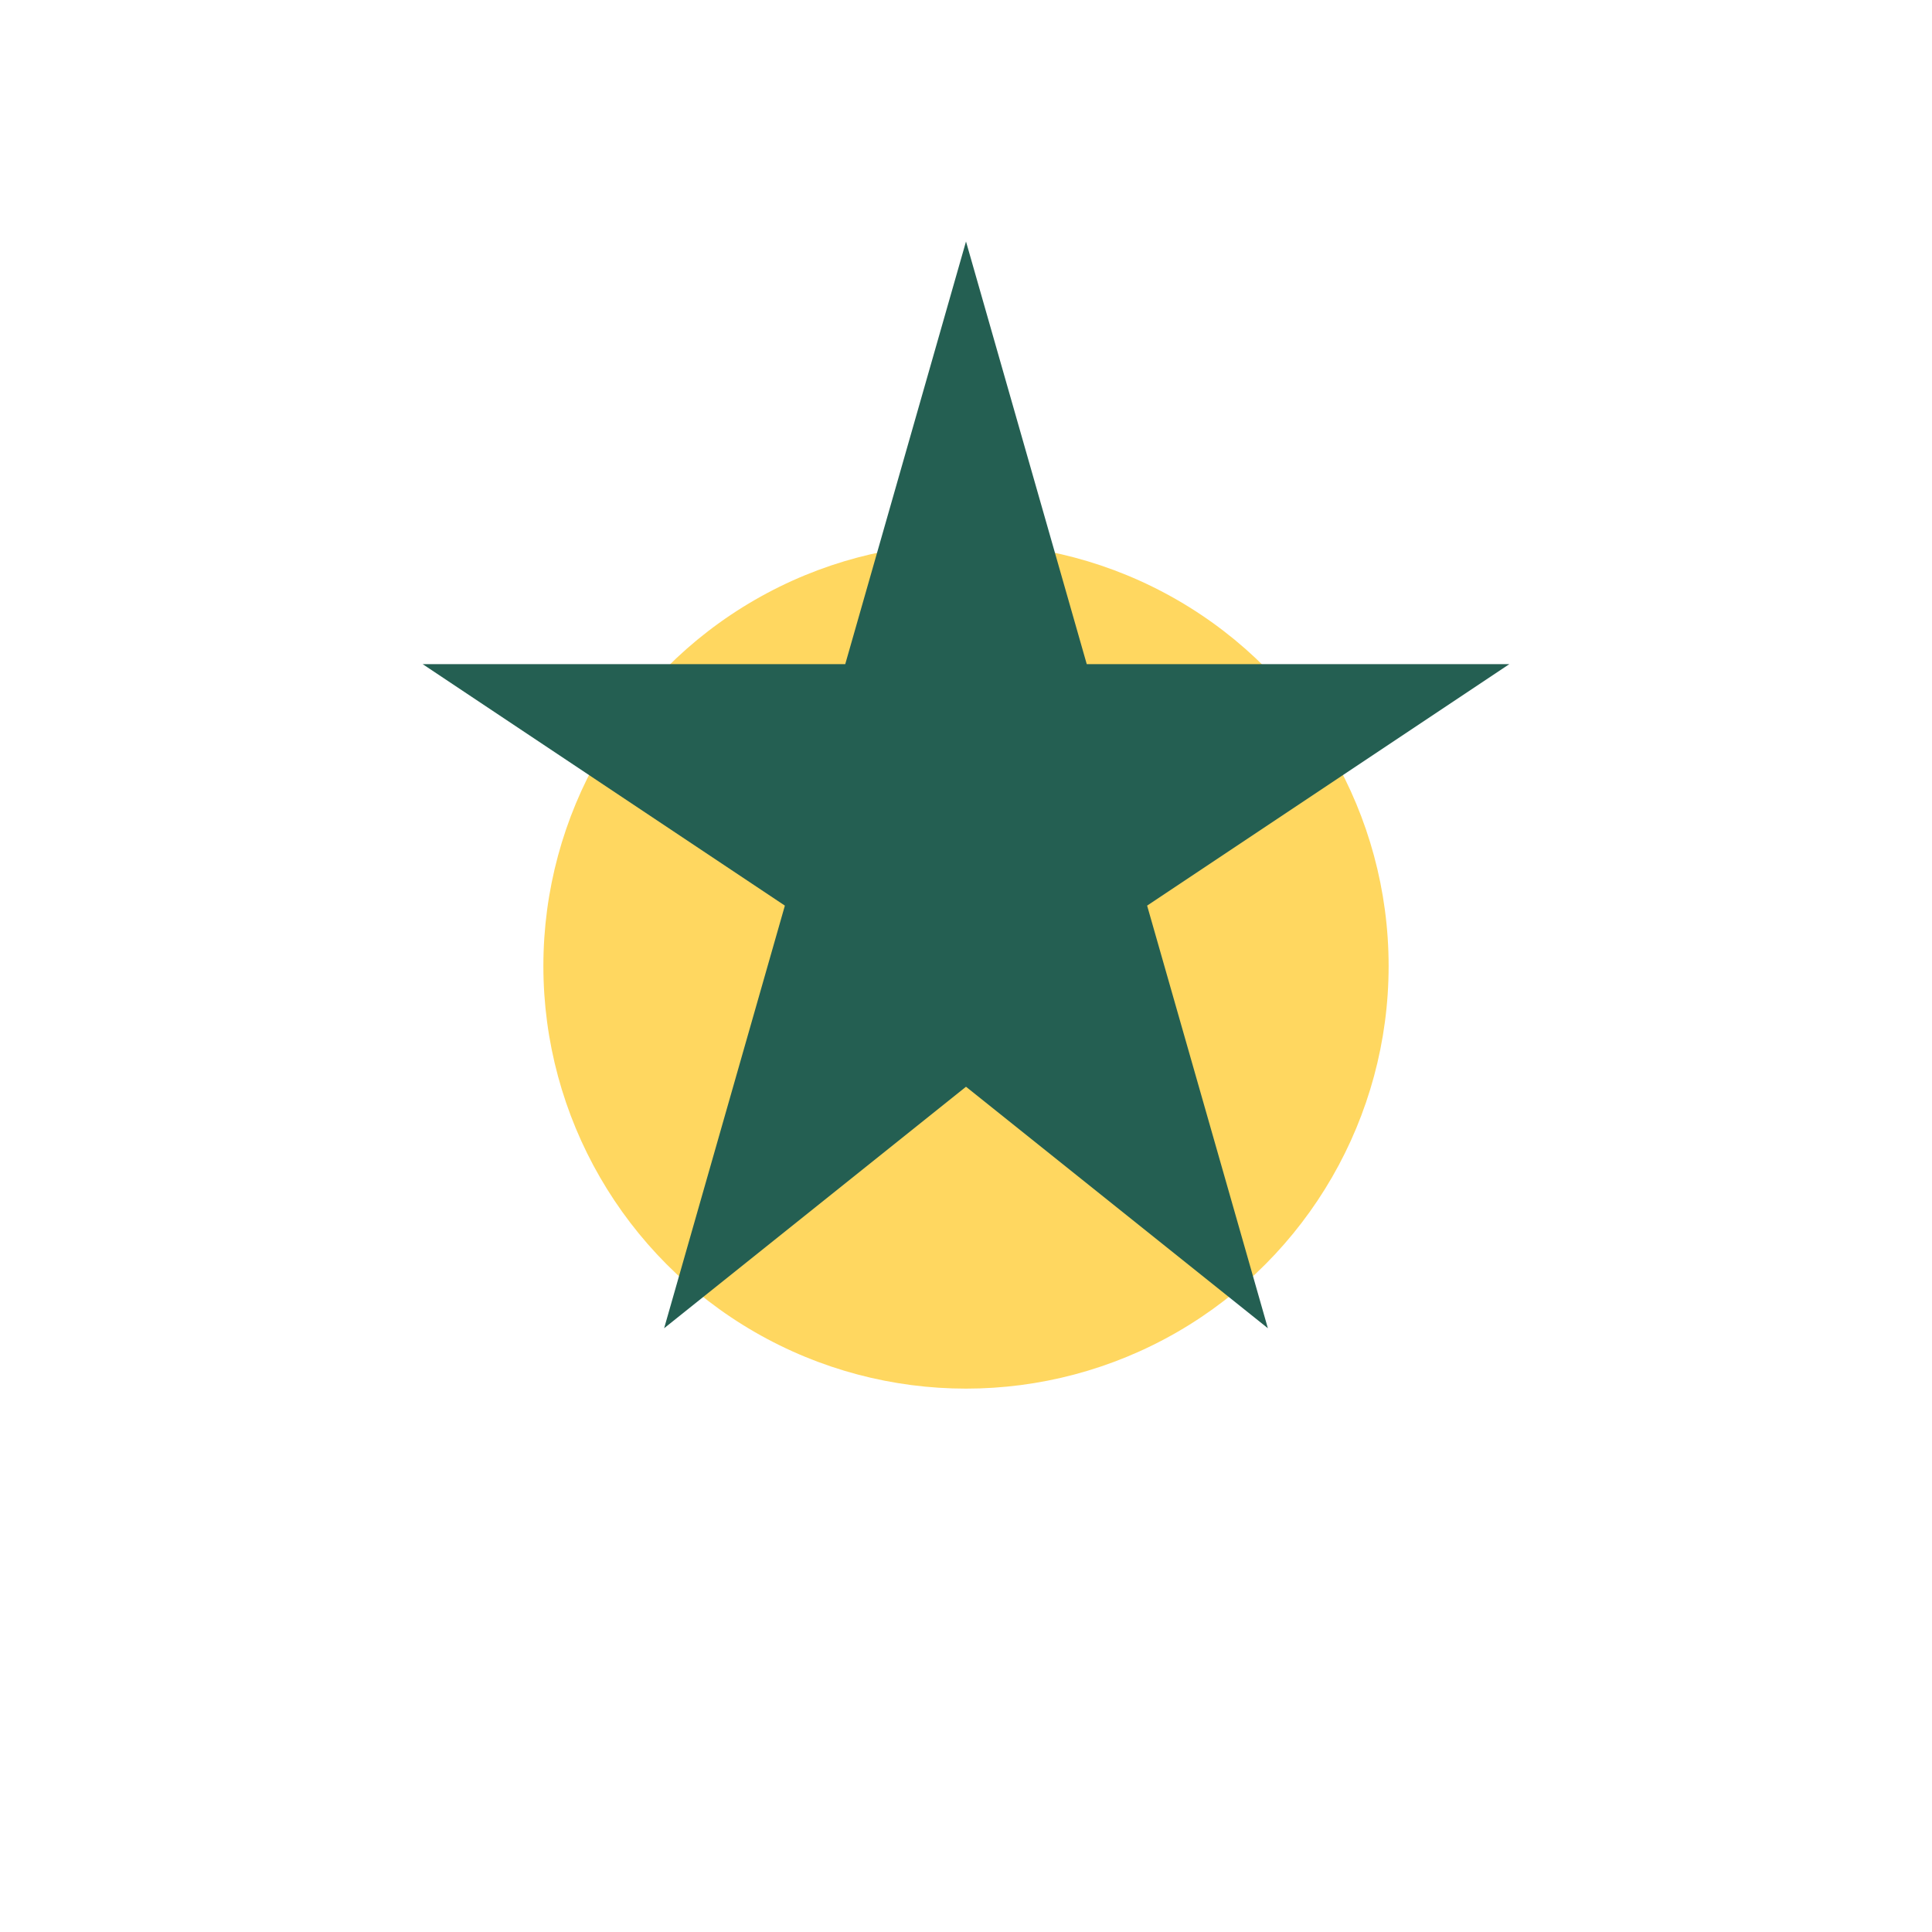
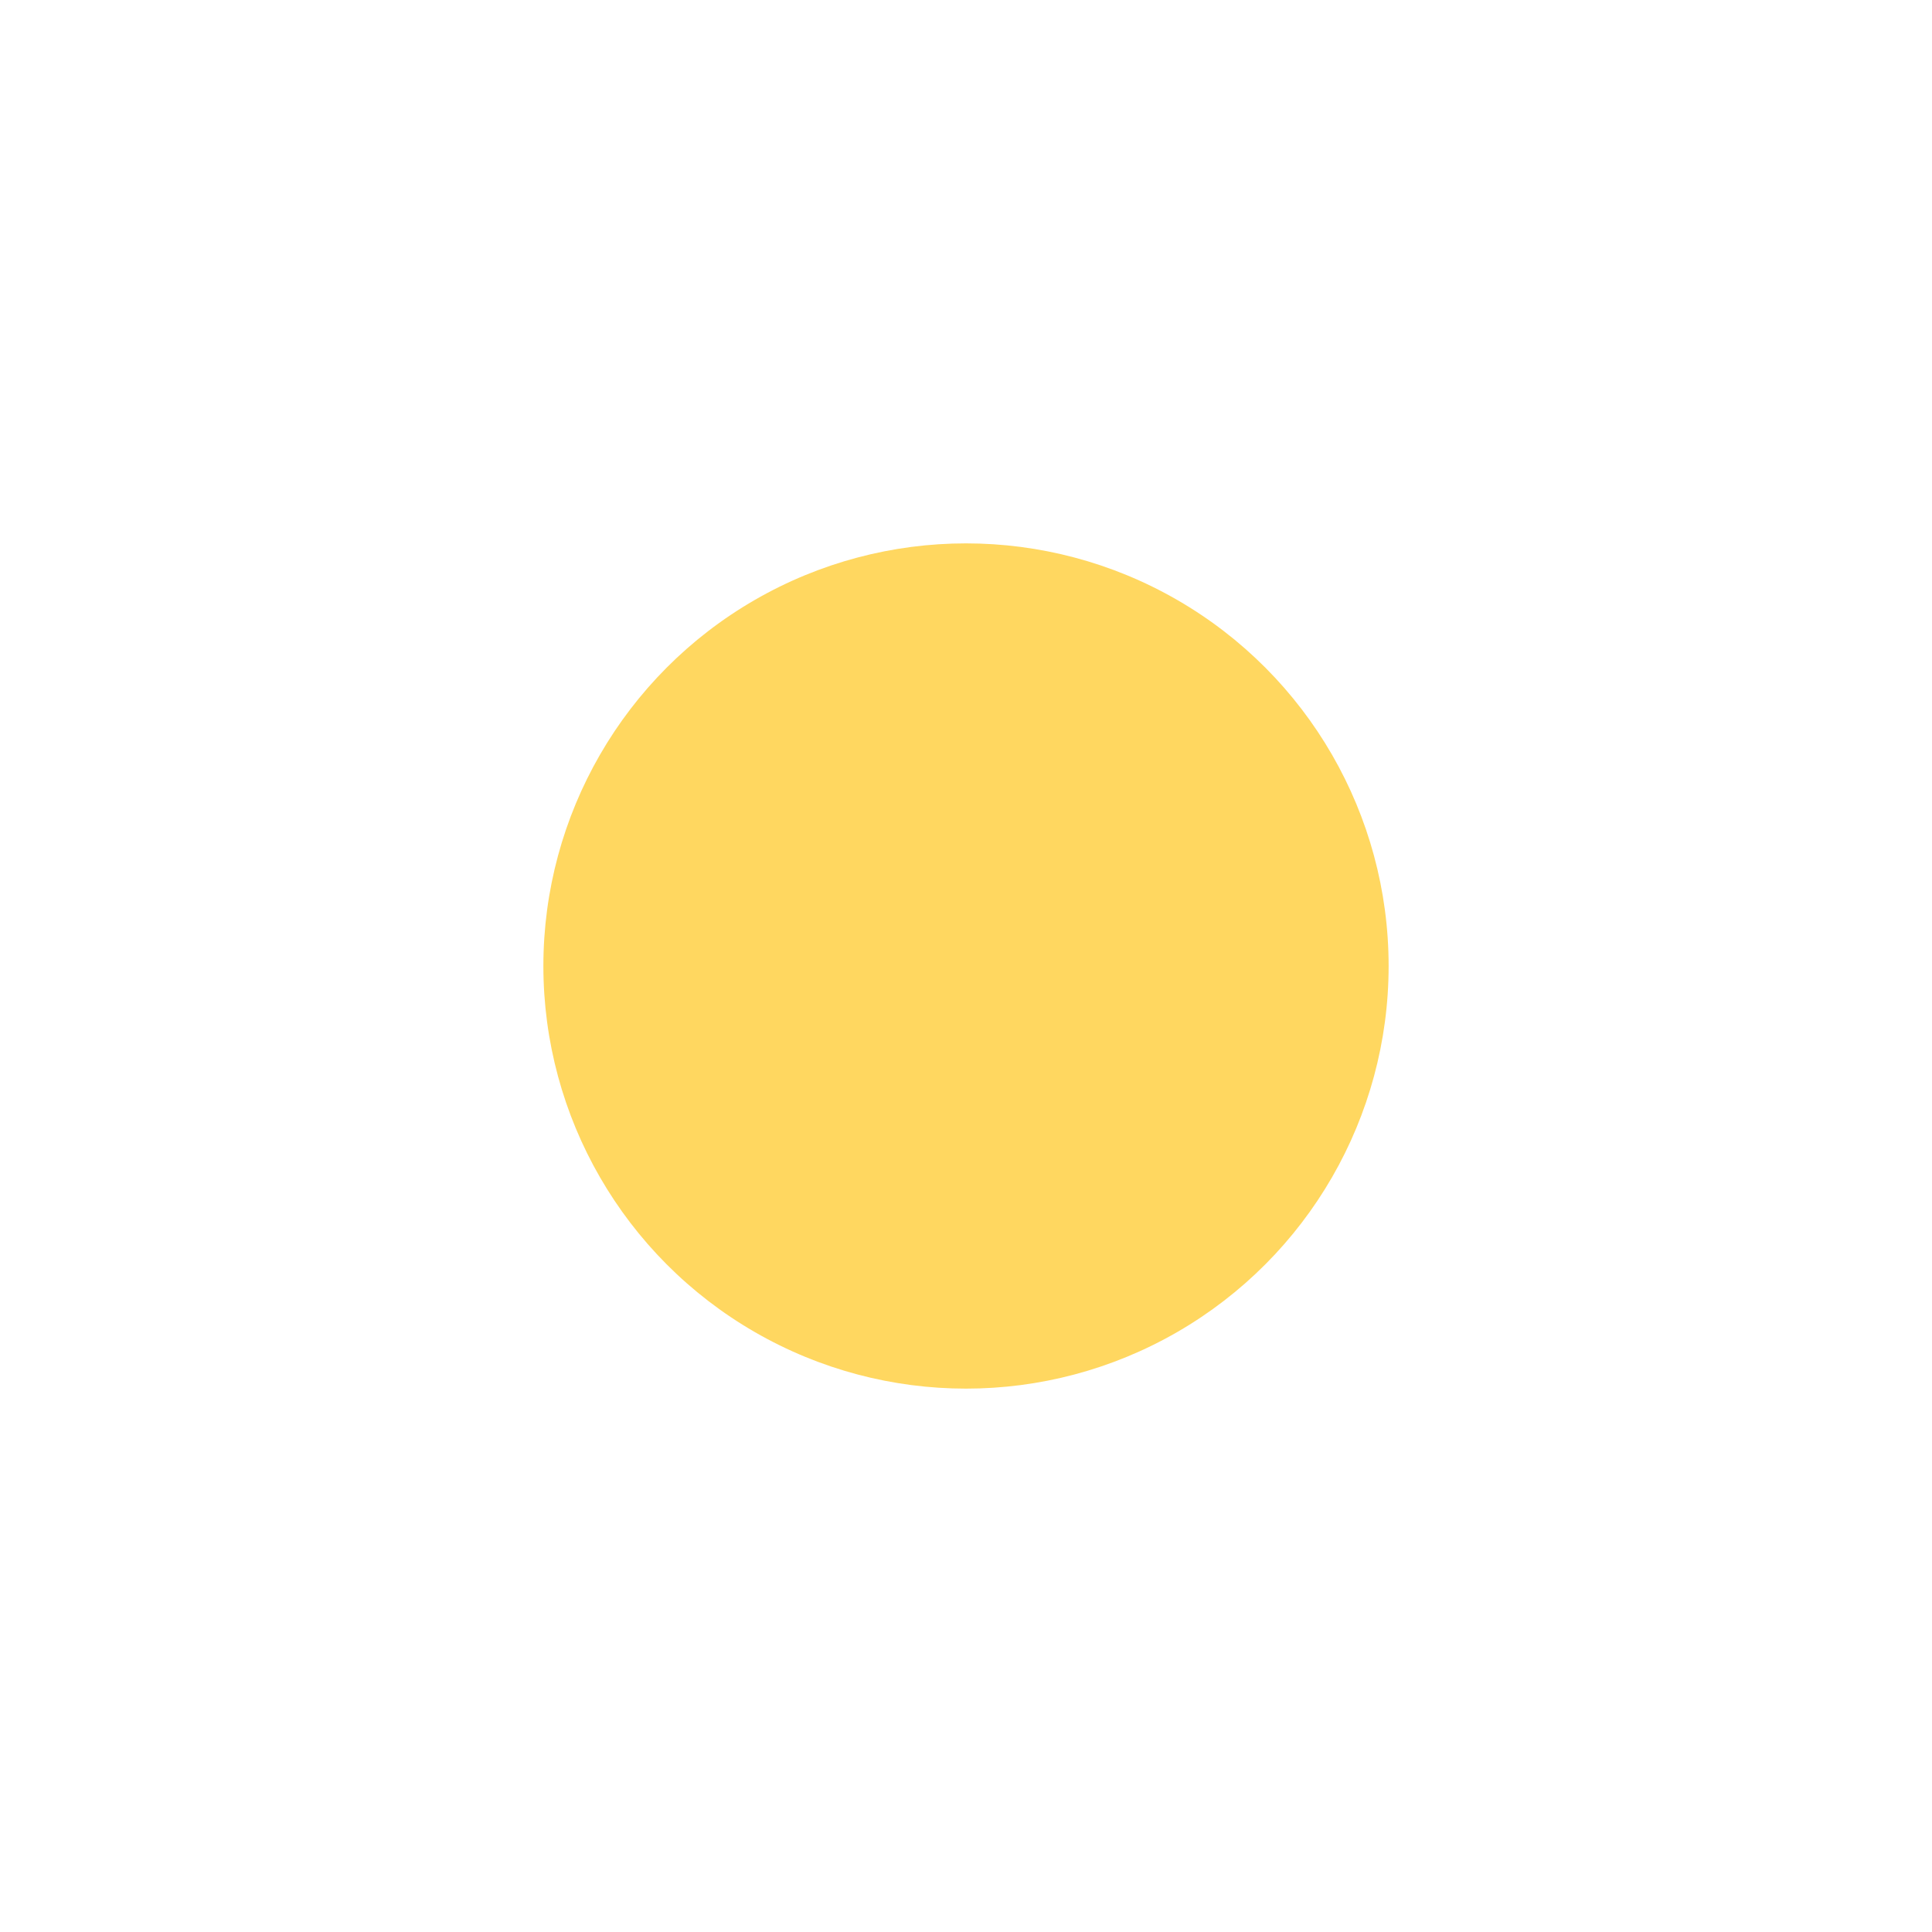
<svg xmlns="http://www.w3.org/2000/svg" width="32" height="32" viewBox="0 0 32 32">
  <circle cx="16" cy="16" r="7" fill="#FFD760" />
-   <polygon points="16,4 18,11 25,11 19,15 21,22 16,18 11,22 13,15 7,11 14,11" fill="#245F52" />
</svg>